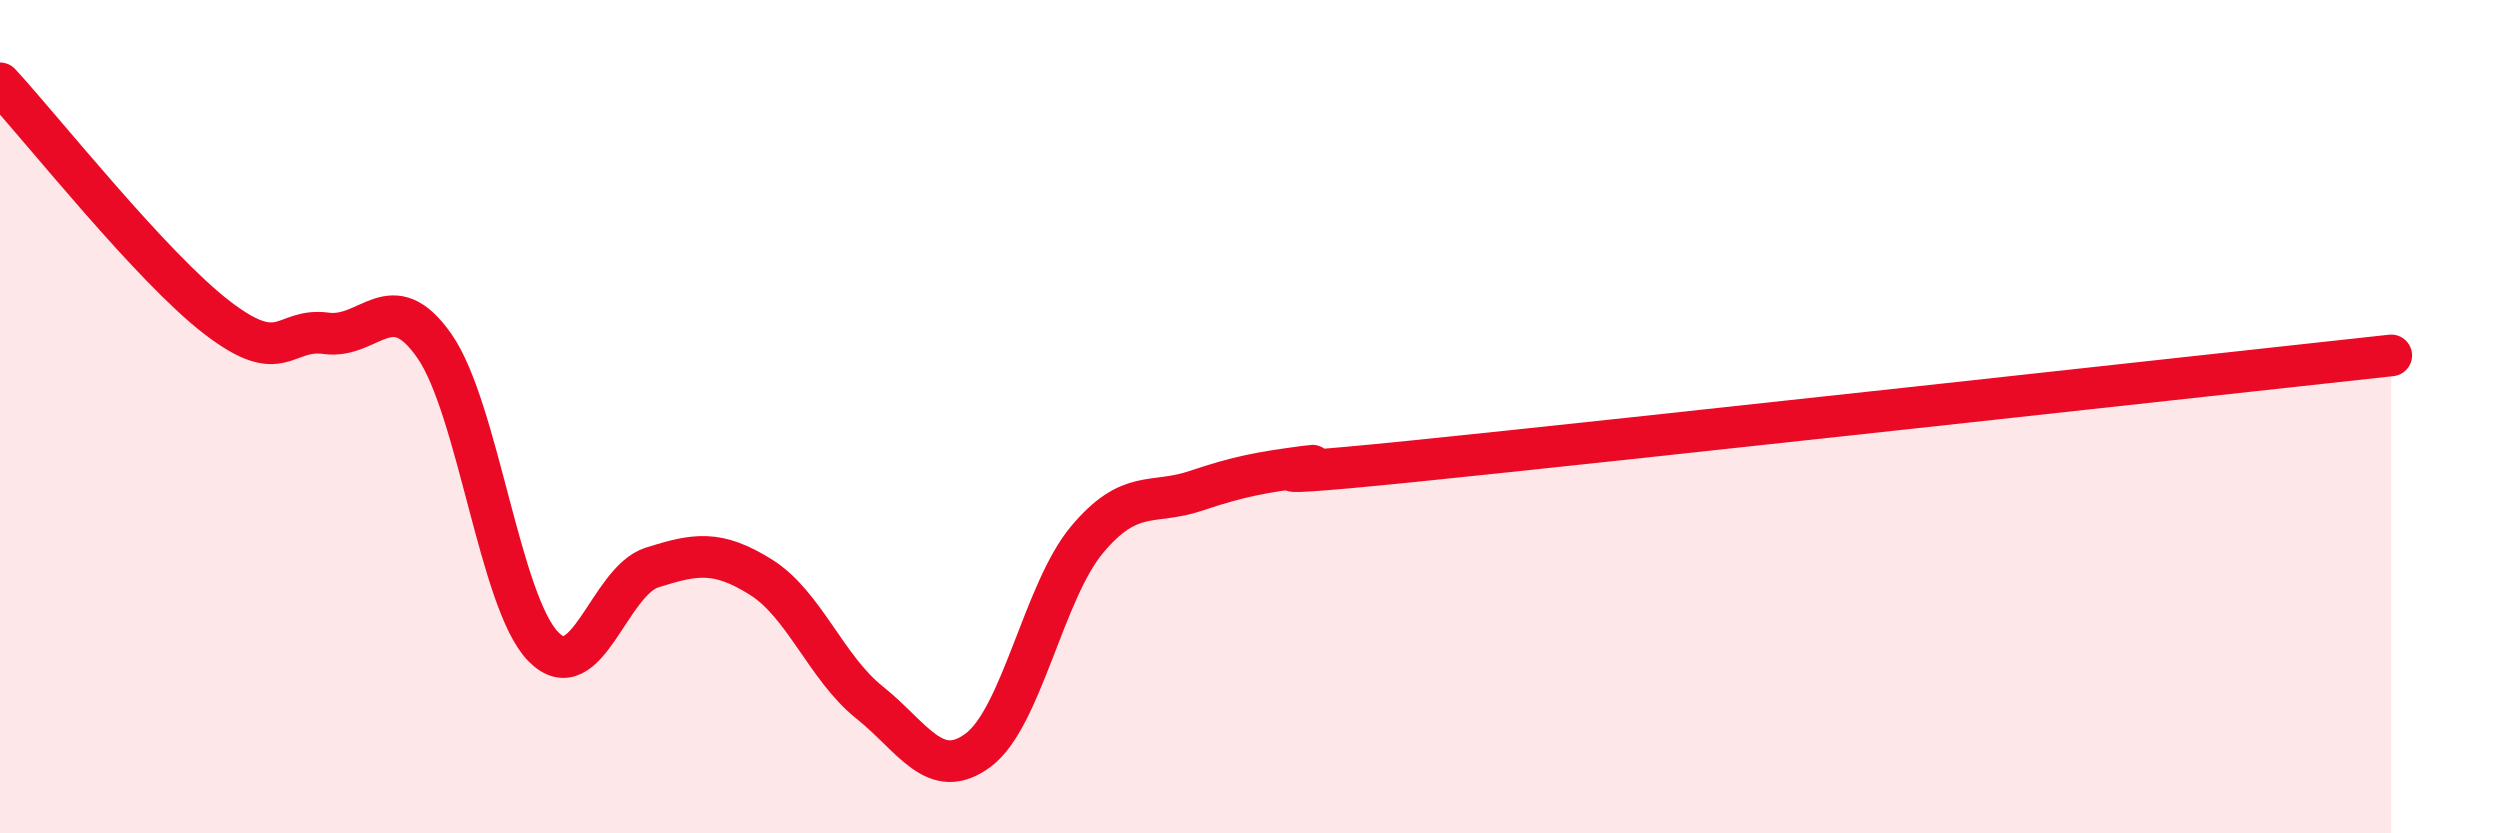
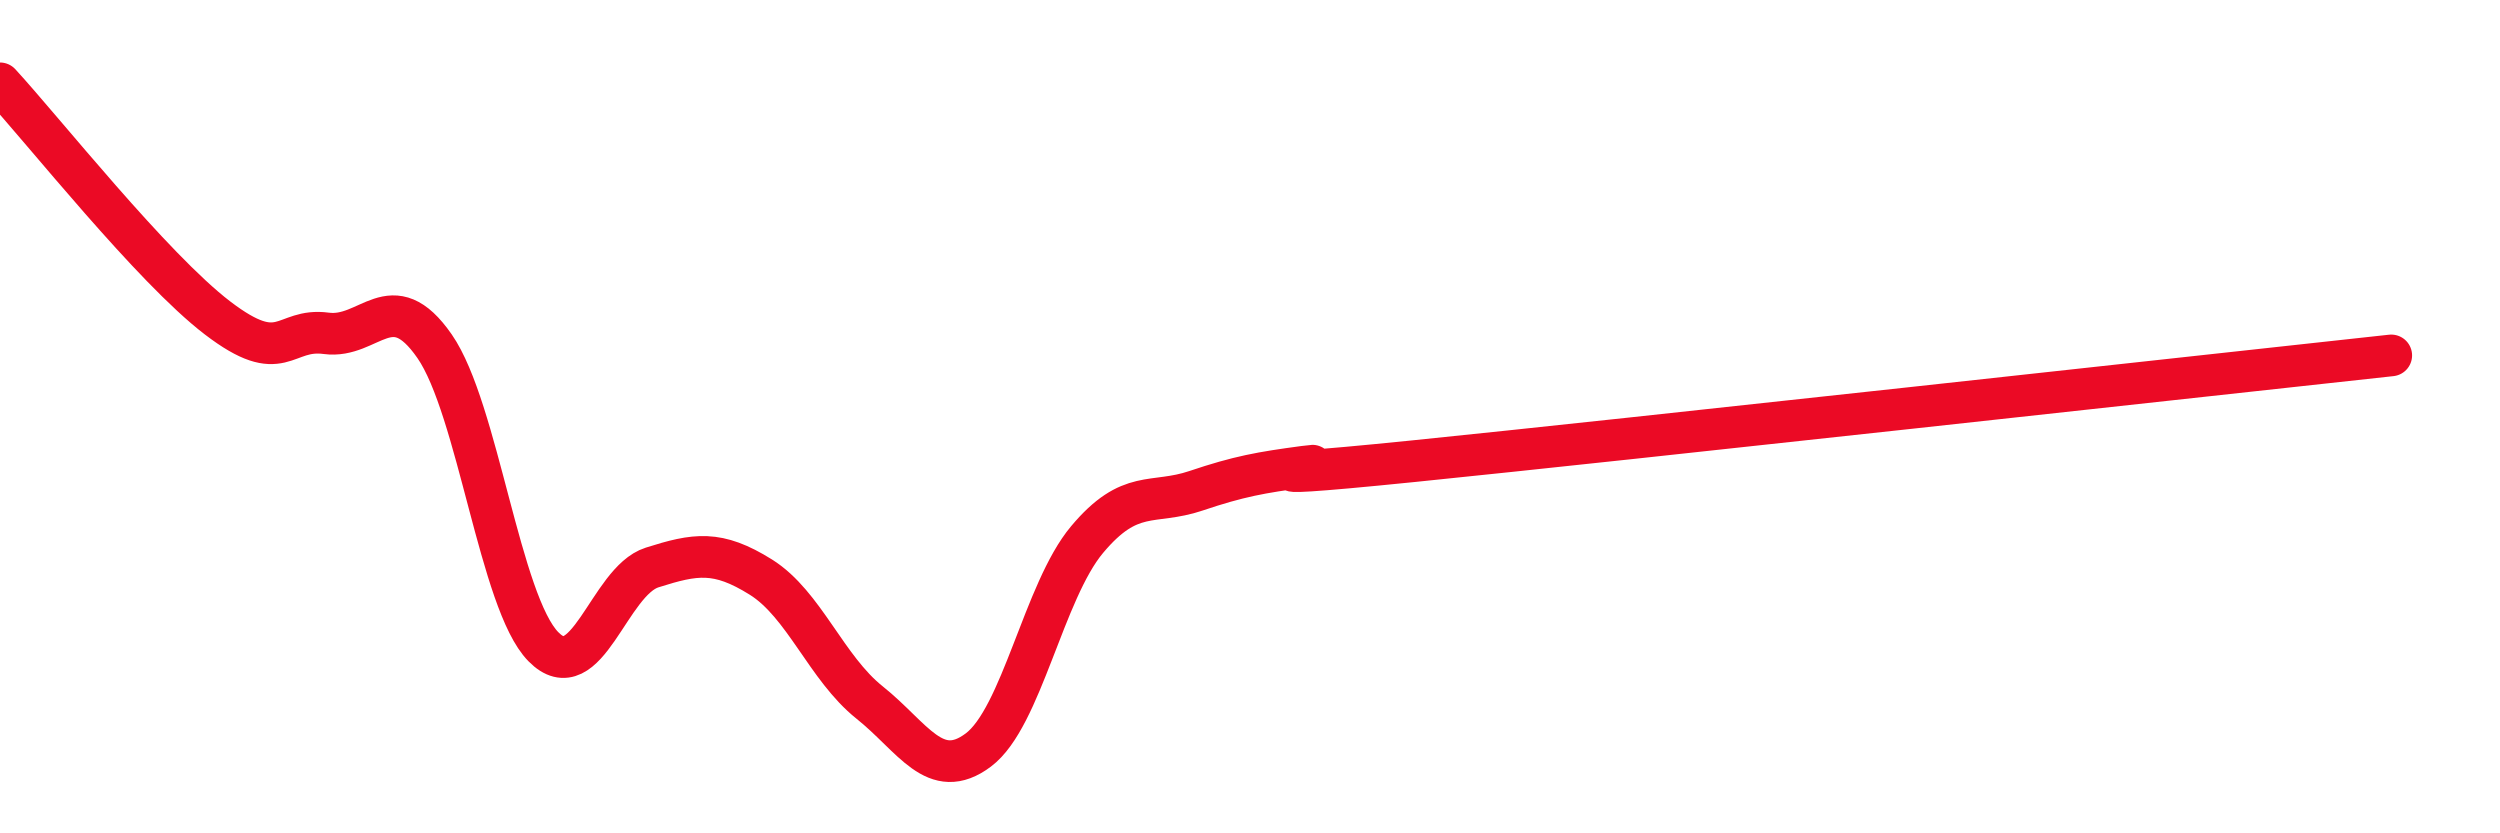
<svg xmlns="http://www.w3.org/2000/svg" width="60" height="20" viewBox="0 0 60 20">
-   <path d="M 0,2 C 1.04,3.13 3.65,6.43 5.22,7.63 C 6.79,8.83 6.79,7.86 7.83,8 C 8.87,8.14 9.39,6.81 10.43,8.31 C 11.47,9.81 12,14.46 13.04,15.52 C 14.08,16.58 14.61,13.95 15.65,13.62 C 16.69,13.29 17.22,13.2 18.26,13.85 C 19.3,14.5 19.83,16.03 20.87,16.86 C 21.91,17.69 22.44,18.78 23.48,18 C 24.52,17.22 25.05,14.19 26.09,12.95 C 27.13,11.71 27.66,12.13 28.7,11.78 C 29.74,11.43 30.26,11.34 31.3,11.2 C 32.34,11.06 28.69,11.6 33.91,11.07 C 39.13,10.54 52.69,9.04 57.39,8.53L57.39 20L0 20Z" fill="#EB0A25" opacity="0.1" stroke-linecap="round" stroke-linejoin="round" />
  <path d="M 0,2 C 1.04,3.13 3.65,6.43 5.22,7.63 C 6.79,8.83 6.79,7.86 7.83,8 C 8.87,8.14 9.39,6.81 10.43,8.31 C 11.47,9.81 12,14.46 13.04,15.52 C 14.08,16.58 14.61,13.95 15.65,13.62 C 16.69,13.29 17.22,13.2 18.26,13.85 C 19.3,14.5 19.83,16.03 20.87,16.86 C 21.91,17.69 22.44,18.78 23.48,18 C 24.52,17.22 25.05,14.19 26.09,12.95 C 27.13,11.71 27.66,12.13 28.7,11.78 C 29.74,11.43 30.26,11.34 31.3,11.2 C 32.34,11.06 28.69,11.6 33.91,11.07 C 39.13,10.54 52.69,9.04 57.39,8.53" stroke="#EB0A25" stroke-width="1" fill="none" stroke-linecap="round" stroke-linejoin="round" />
</svg>